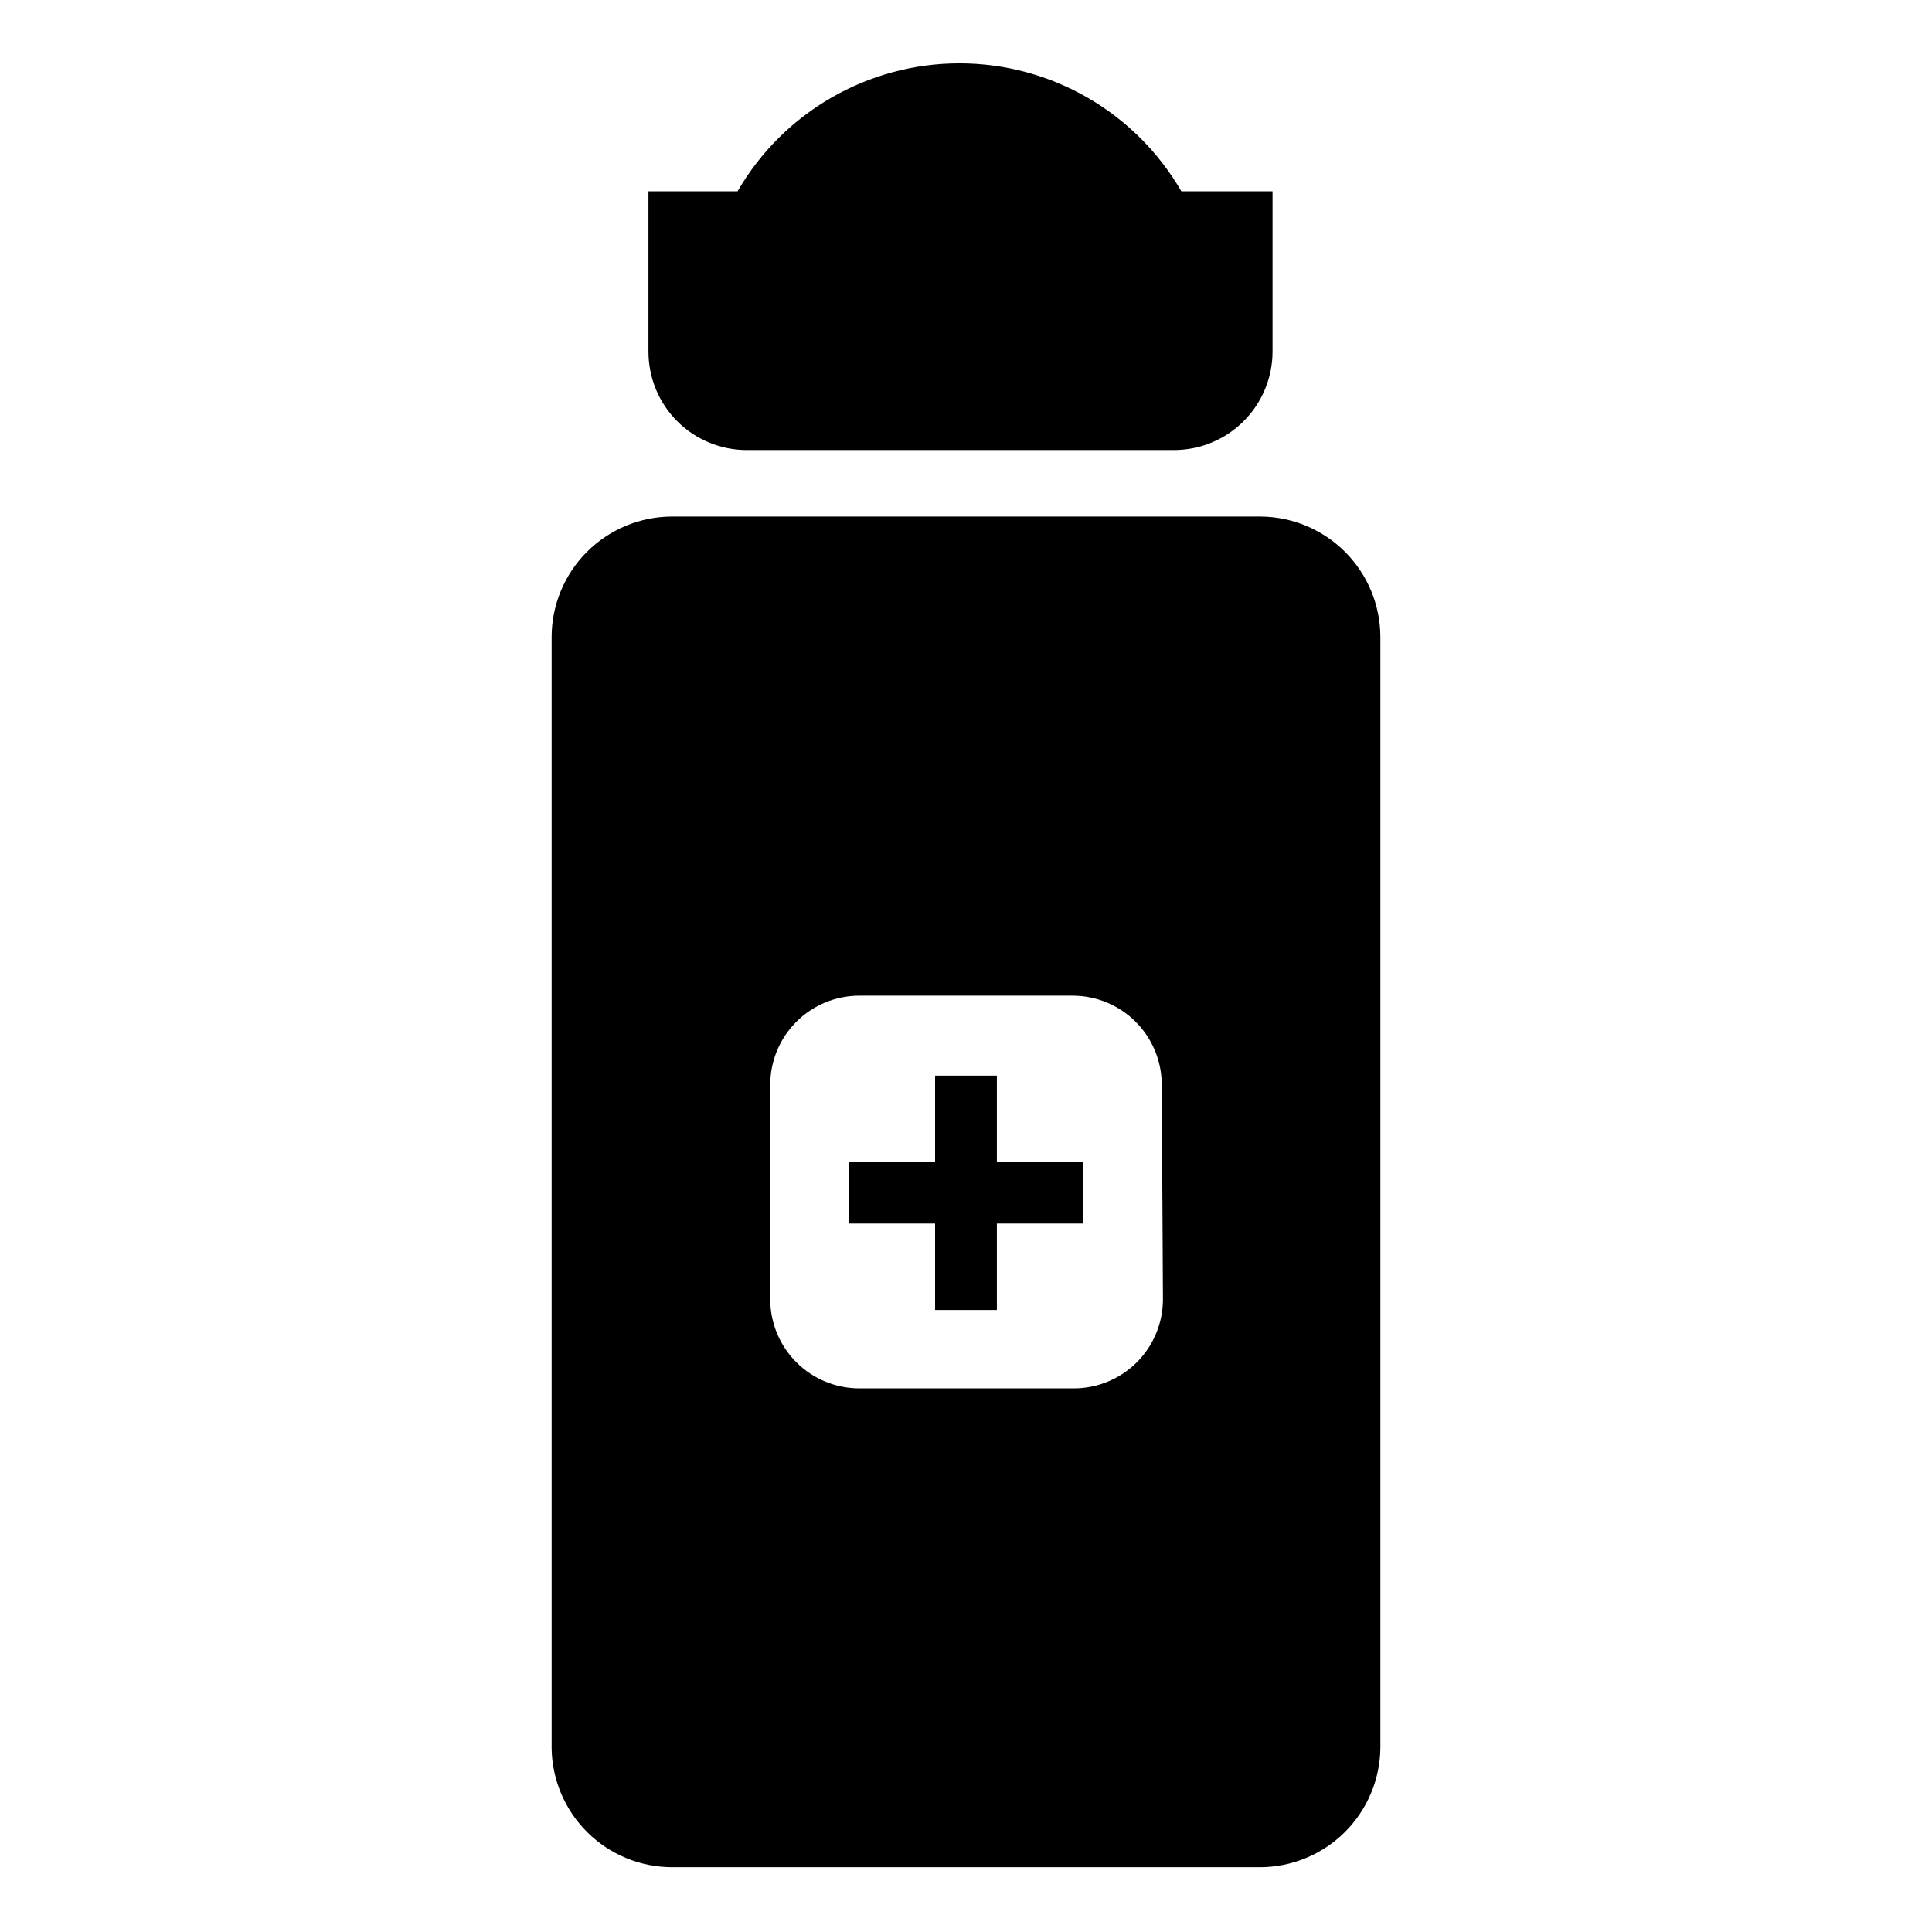
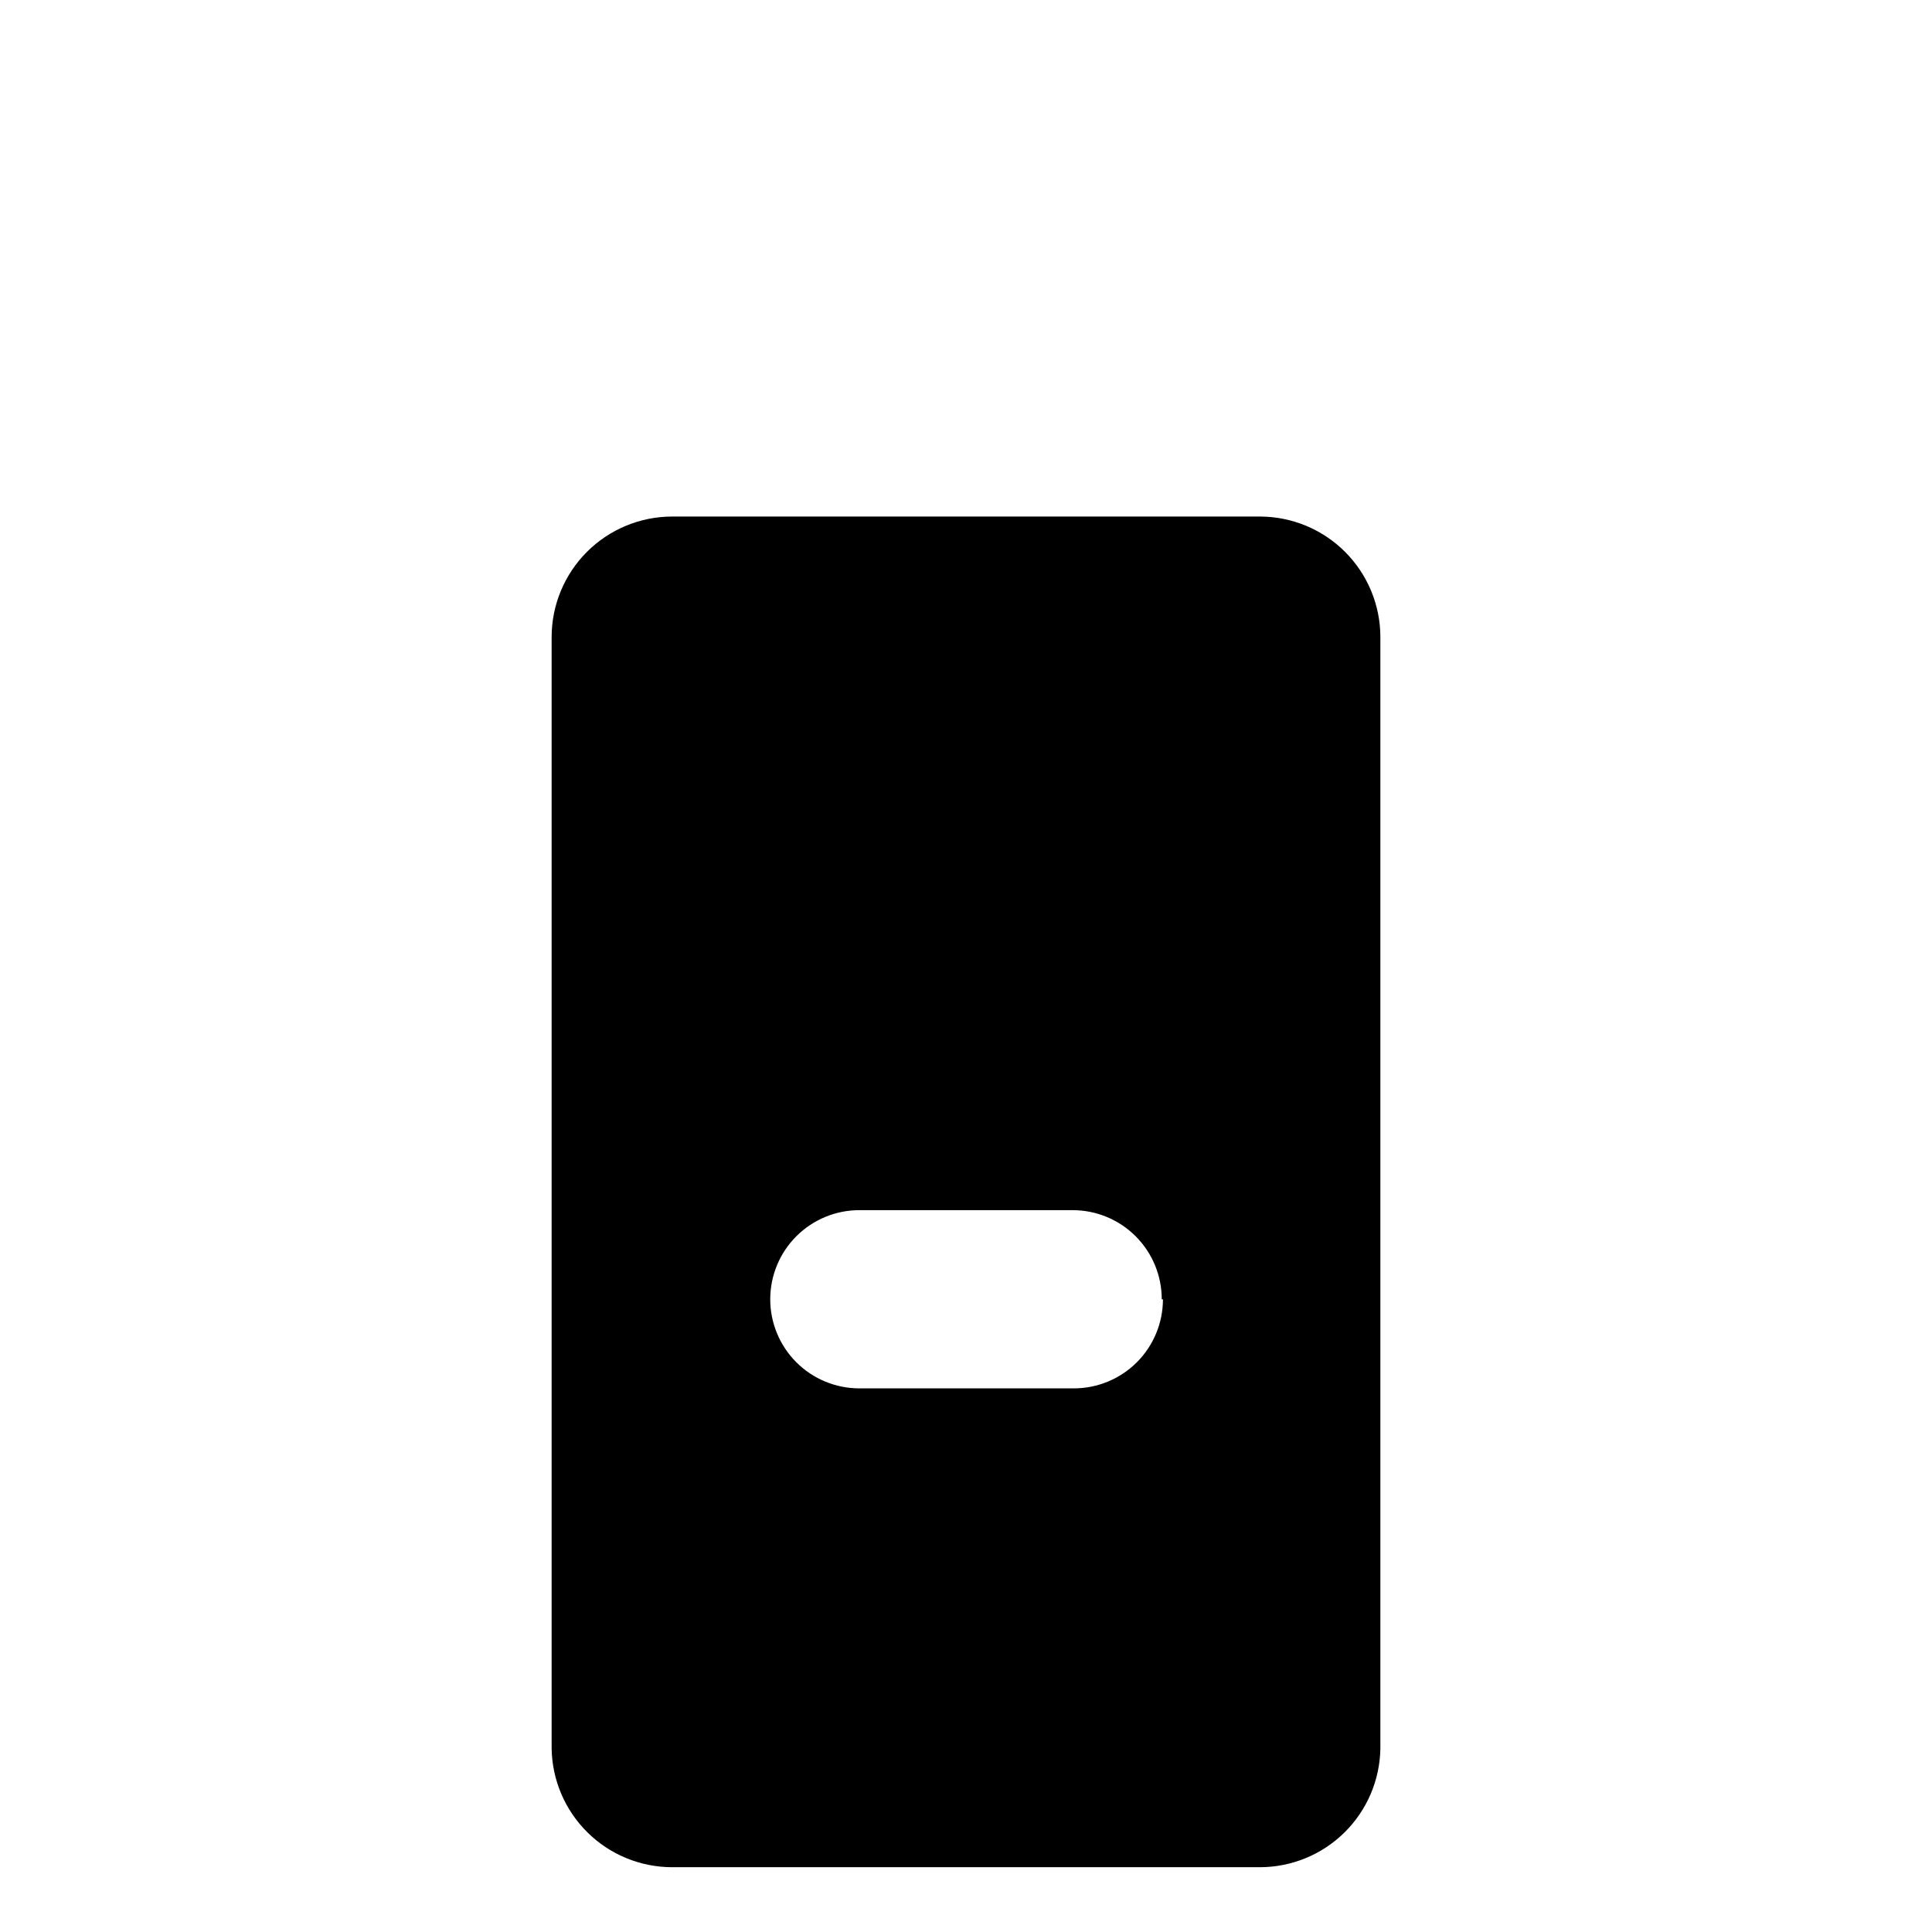
<svg xmlns="http://www.w3.org/2000/svg" fill="#000000" width="800px" height="800px" version="1.1" viewBox="144 144 512 512">
  <g>
-     <path d="m477.93 280.89h-155.86c-8.449 0.02-16.547 3.387-22.523 9.359-5.973 5.977-9.34 14.074-9.359 22.523v294.57c0.125 8.379 3.535 16.379 9.5 22.266 5.961 5.891 14 9.203 22.383 9.223h155.86c8.383-0.02 16.422-3.332 22.387-9.223 5.961-5.887 9.371-13.887 9.496-22.266v-294.57c-0.02-8.449-3.387-16.547-9.359-22.523-5.977-5.973-14.074-9.34-22.523-9.359zm-25.738 207.43c0 6.262-2.488 12.27-6.918 16.699-4.43 4.426-10.438 6.914-16.699 6.914h-56.836c-6.266 0-12.27-2.488-16.699-6.914-4.43-4.43-6.918-10.438-6.918-16.699v-56.836c0-6.266 2.488-12.273 6.918-16.699 4.43-4.43 10.434-6.918 16.699-6.918h56.52c6.266 0 12.27 2.488 16.699 6.918 4.43 4.426 6.918 10.434 6.918 16.699z" />
-     <path d="m431.09 451.88h-22.91v-22.828h-16.371v22.828h-22.91v16.375h22.91v22.906h16.371v-22.906h22.91z" />
-     <path d="m457.07 194.7c-12.145-20.988-34.555-33.914-58.805-33.914s-46.66 12.926-58.805 33.914h-23.617v42.43h0.004c-0.023 6.926 2.715 13.574 7.602 18.477 4.891 4.902 11.531 7.66 18.453 7.66h113.2c6.934 0 13.582-2.754 18.48-7.656 4.902-4.898 7.656-11.547 7.656-18.48v-42.43z" />
+     <path d="m477.93 280.89h-155.86c-8.449 0.02-16.547 3.387-22.523 9.359-5.973 5.977-9.34 14.074-9.359 22.523v294.57c0.125 8.379 3.535 16.379 9.5 22.266 5.961 5.891 14 9.203 22.383 9.223h155.86c8.383-0.02 16.422-3.332 22.387-9.223 5.961-5.887 9.371-13.887 9.496-22.266v-294.57c-0.02-8.449-3.387-16.547-9.359-22.523-5.977-5.973-14.074-9.34-22.523-9.359zm-25.738 207.43c0 6.262-2.488 12.27-6.918 16.699-4.43 4.426-10.438 6.914-16.699 6.914h-56.836c-6.266 0-12.27-2.488-16.699-6.914-4.43-4.43-6.918-10.438-6.918-16.699c0-6.266 2.488-12.273 6.918-16.699 4.43-4.43 10.434-6.918 16.699-6.918h56.52c6.266 0 12.27 2.488 16.699 6.918 4.43 4.426 6.918 10.434 6.918 16.699z" />
  </g>
</svg>